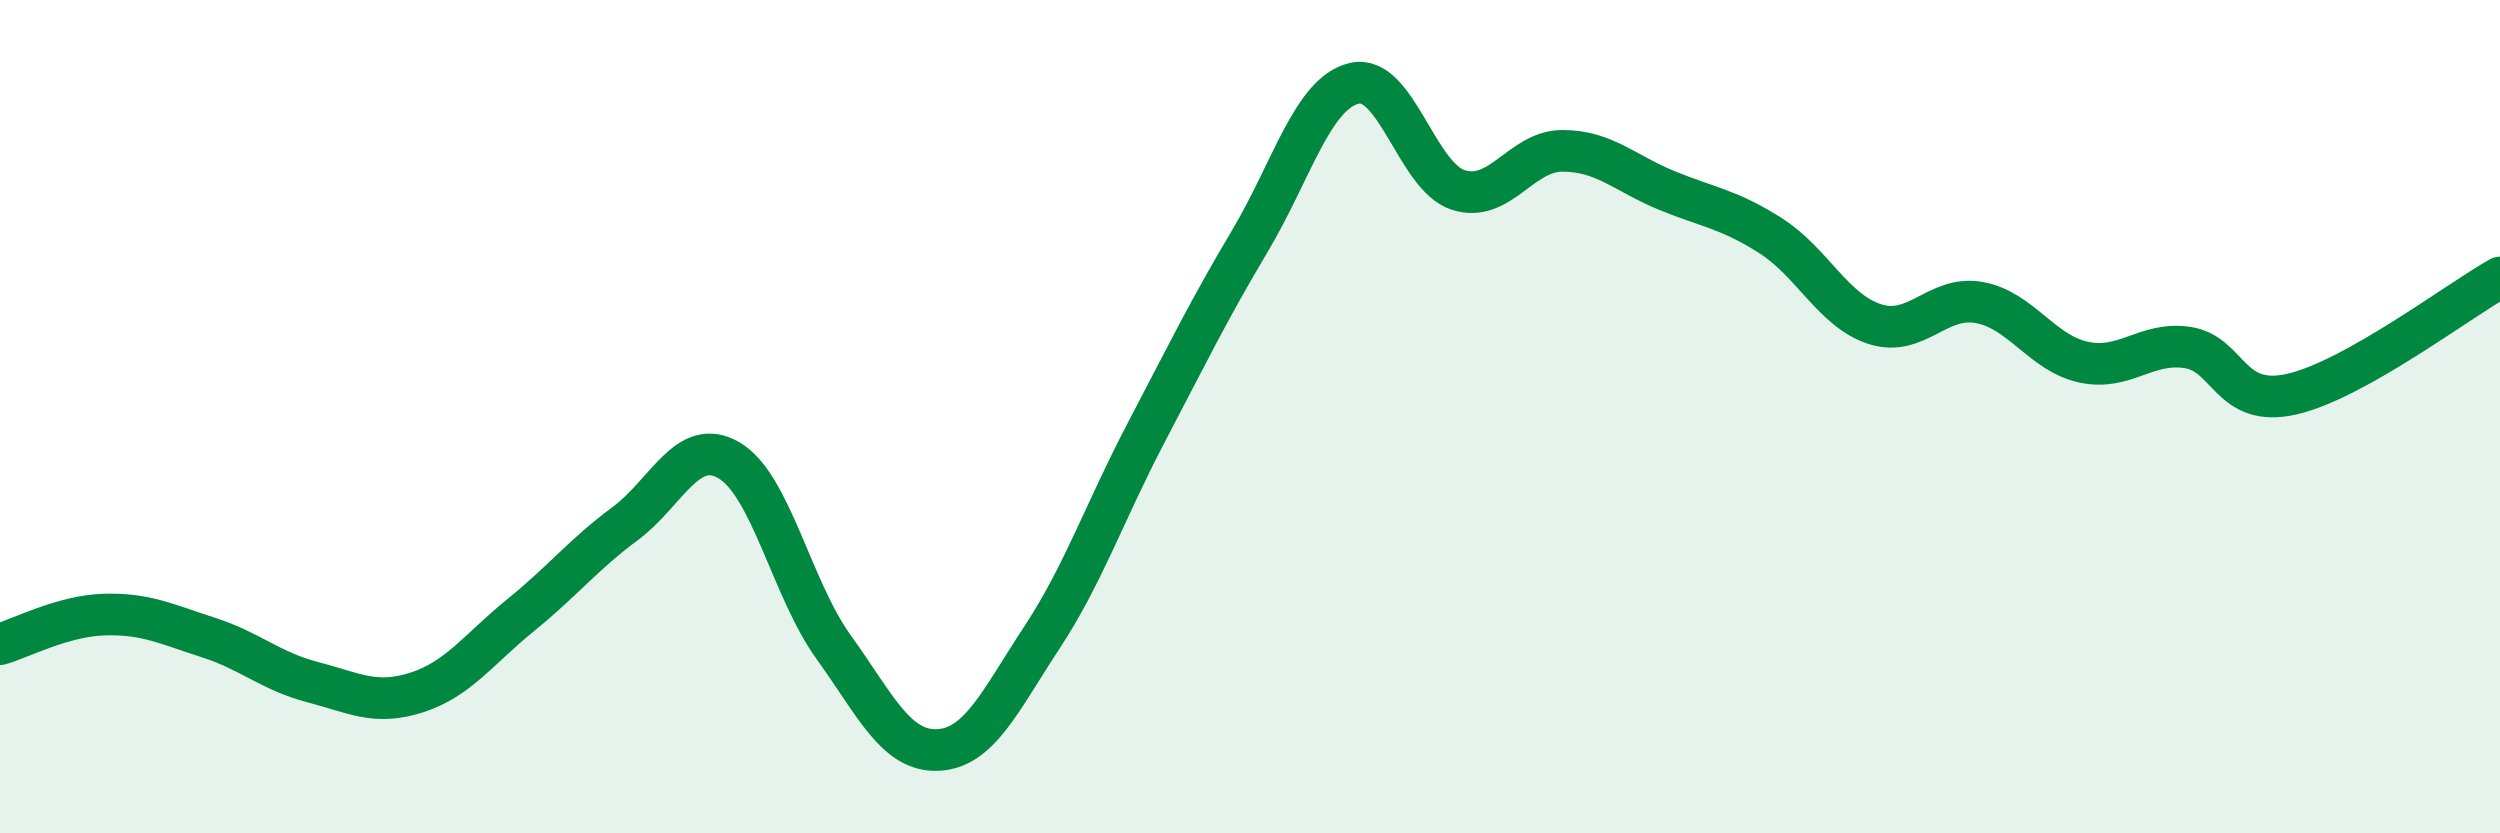
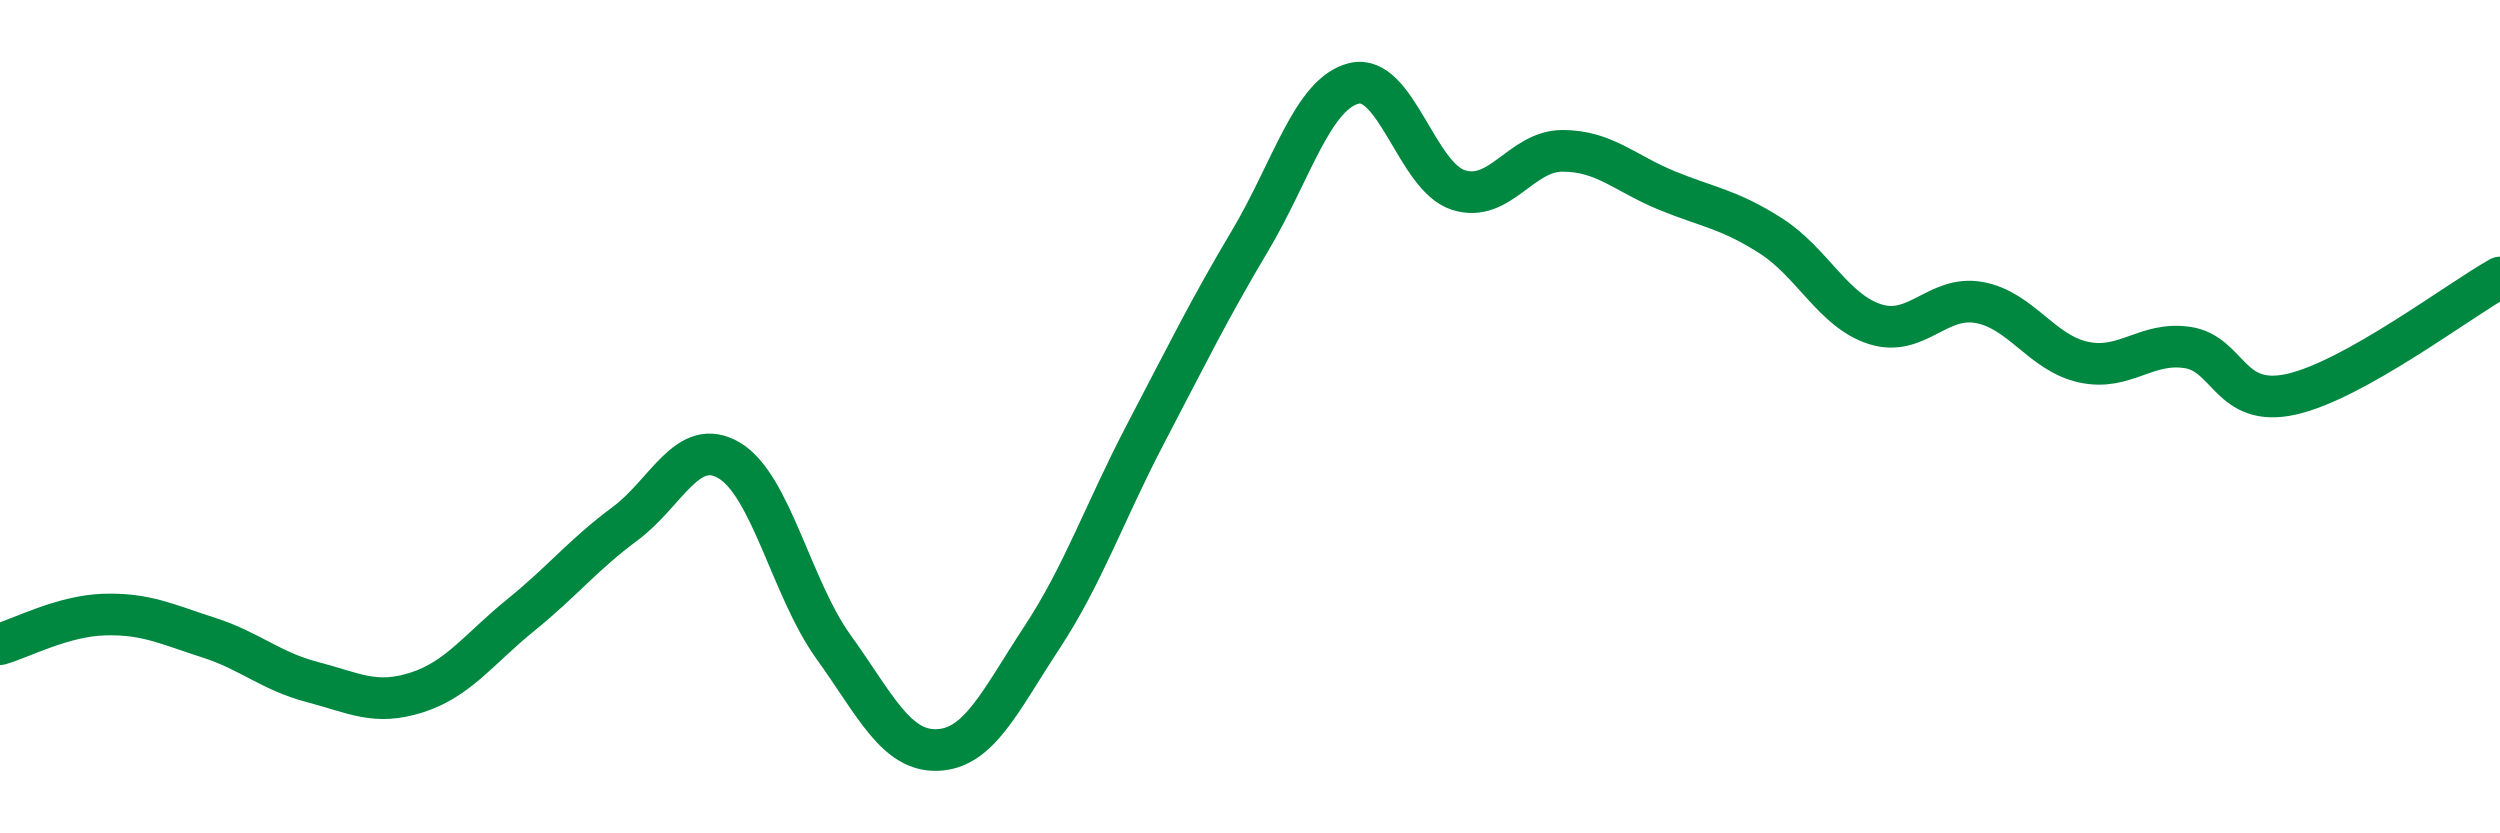
<svg xmlns="http://www.w3.org/2000/svg" width="60" height="20" viewBox="0 0 60 20">
-   <path d="M 0,15.46 C 0.5,15.32 1.5,14.78 2.5,14.75 C 3.5,14.72 4,14.98 5,15.3 C 6,15.62 6.5,16.11 7.5,16.37 C 8.5,16.63 9,16.94 10,16.62 C 11,16.3 11.5,15.57 12.5,14.76 C 13.5,13.95 14,13.31 15,12.57 C 16,11.83 16.5,10.46 17.5,11.05 C 18.5,11.64 19,14.13 20,15.52 C 21,16.91 21.5,18.04 22.5,18 C 23.5,17.96 24,16.83 25,15.31 C 26,13.79 26.5,12.31 27.5,10.4 C 28.5,8.49 29,7.46 30,5.78 C 31,4.1 31.5,2.24 32.5,2 C 33.5,1.76 34,4.24 35,4.56 C 36,4.88 36.5,3.62 37.5,3.62 C 38.5,3.62 39,4.16 40,4.57 C 41,4.98 41.5,5.02 42.5,5.66 C 43.5,6.3 44,7.46 45,7.78 C 46,8.1 46.5,7.08 47.5,7.26 C 48.5,7.44 49,8.47 50,8.69 C 51,8.91 51.5,8.19 52.5,8.34 C 53.5,8.49 53.5,9.8 55,9.46 C 56.5,9.12 59,7.22 60,6.66L60 20L0 20Z" fill="#008740" opacity="0.1" stroke-linecap="round" stroke-linejoin="round" />
  <path d="M 0,15.46 C 0.5,15.32 1.5,14.78 2.5,14.75 C 3.5,14.72 4,14.98 5,15.3 C 6,15.62 6.5,16.11 7.5,16.37 C 8.5,16.63 9,16.94 10,16.62 C 11,16.3 11.5,15.57 12.5,14.76 C 13.5,13.95 14,13.31 15,12.57 C 16,11.83 16.5,10.46 17.5,11.05 C 18.5,11.64 19,14.13 20,15.52 C 21,16.91 21.5,18.04 22.5,18 C 23.5,17.96 24,16.83 25,15.31 C 26,13.79 26.5,12.31 27.5,10.4 C 28.5,8.49 29,7.46 30,5.78 C 31,4.1 31.5,2.24 32.5,2 C 33.5,1.76 34,4.24 35,4.56 C 36,4.88 36.5,3.62 37.5,3.62 C 38.5,3.62 39,4.16 40,4.57 C 41,4.98 41.5,5.02 42.5,5.66 C 43.5,6.3 44,7.46 45,7.78 C 46,8.1 46.5,7.08 47.5,7.26 C 48.5,7.44 49,8.47 50,8.69 C 51,8.91 51.5,8.19 52.5,8.34 C 53.5,8.49 53.5,9.8 55,9.46 C 56.5,9.12 59,7.22 60,6.66" stroke="#008740" stroke-width="1" fill="none" stroke-linecap="round" stroke-linejoin="round" />
</svg>